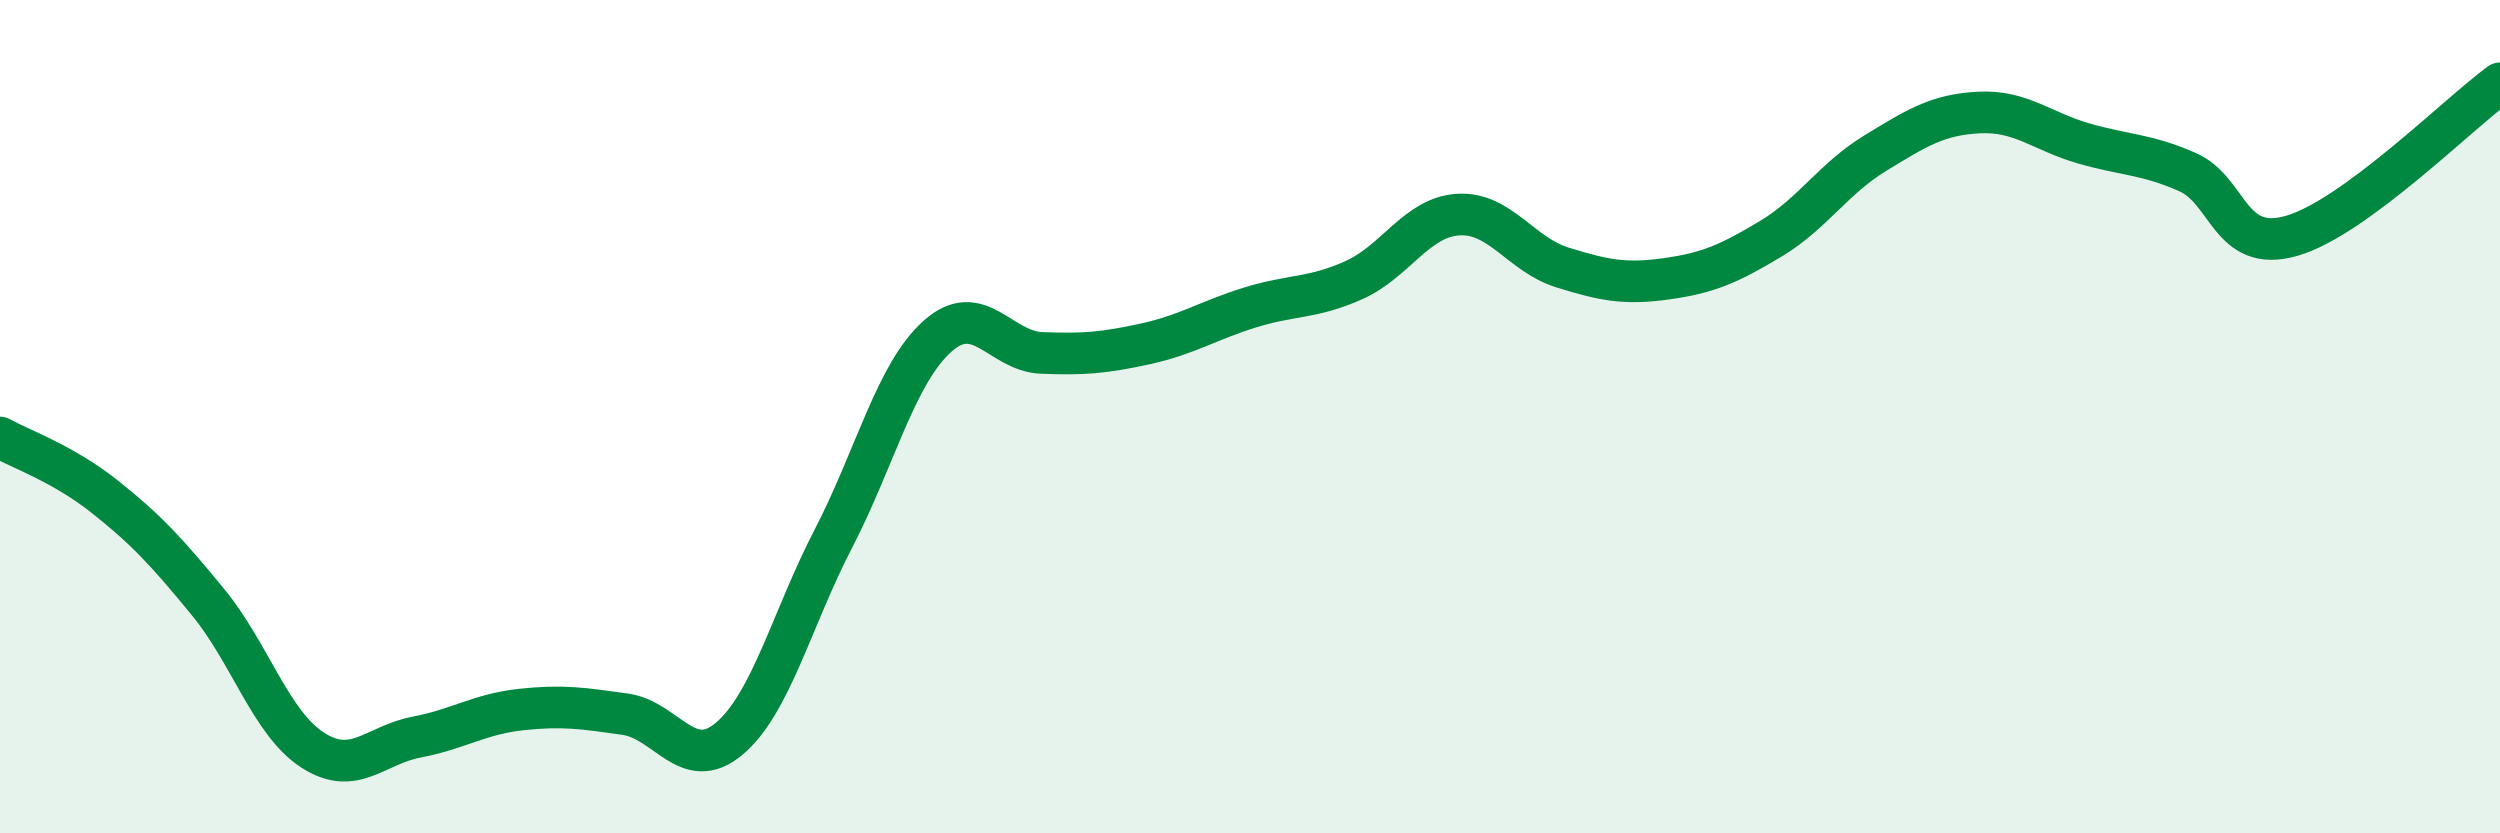
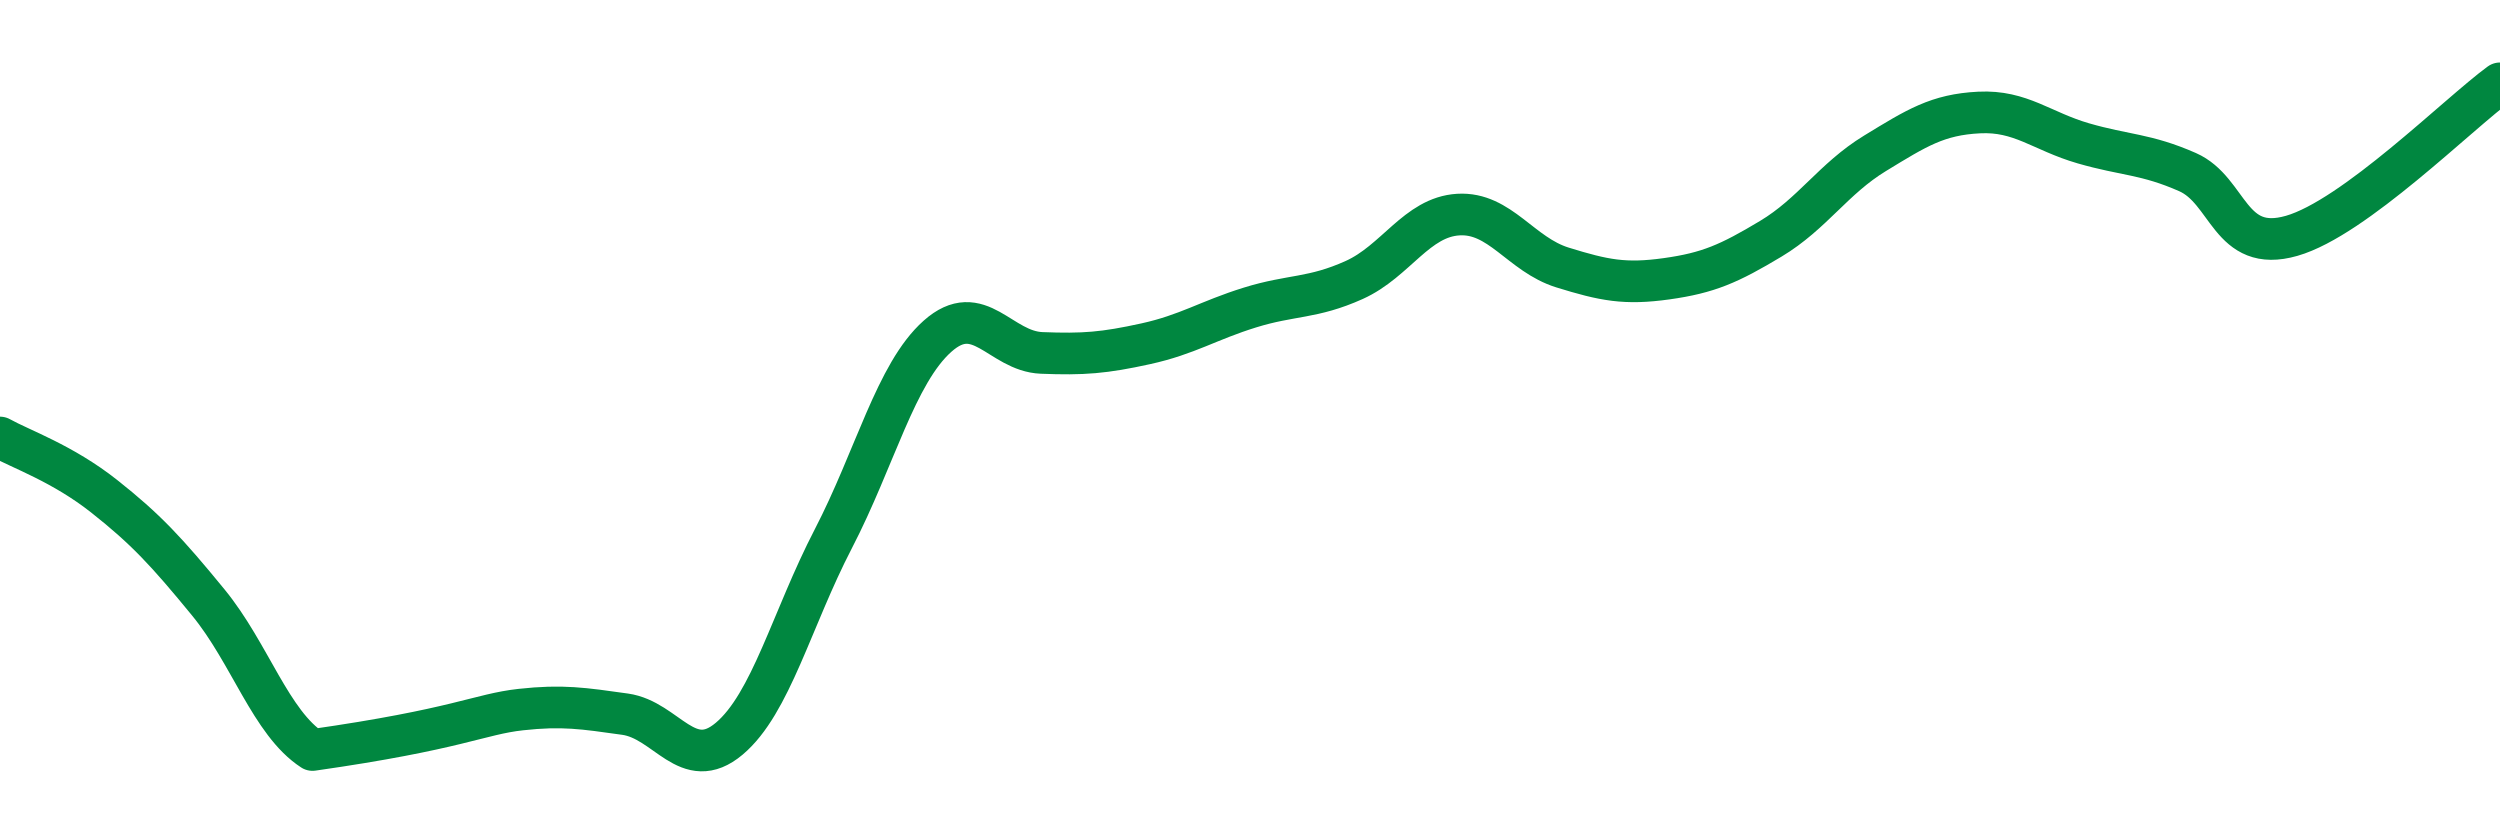
<svg xmlns="http://www.w3.org/2000/svg" width="60" height="20" viewBox="0 0 60 20">
-   <path d="M 0,10.5 C 0.5,10.78 1.5,11.12 2.5,11.91 C 3.5,12.7 4,13.24 5,14.46 C 6,15.68 6.5,17.35 7.5,18 C 8.5,18.65 9,17.88 10,17.69 C 11,17.5 11.5,17.14 12.5,17.03 C 13.5,16.92 14,17 15,17.14 C 16,17.28 16.5,18.57 17.5,17.73 C 18.5,16.89 19,14.86 20,12.93 C 21,11 21.5,8.96 22.5,8.07 C 23.5,7.18 24,8.43 25,8.47 C 26,8.51 26.5,8.47 27.5,8.25 C 28.5,8.03 29,7.69 30,7.38 C 31,7.07 31.5,7.17 32.5,6.72 C 33.5,6.27 34,5.21 35,5.15 C 36,5.09 36.5,6.11 37.5,6.42 C 38.5,6.73 39,6.83 40,6.69 C 41,6.55 41.5,6.33 42.5,5.73 C 43.5,5.13 44,4.29 45,3.68 C 46,3.07 46.5,2.75 47.5,2.7 C 48.5,2.65 49,3.15 50,3.44 C 51,3.73 51.5,3.69 52.5,4.13 C 53.5,4.57 53.5,6.09 55,5.66 C 56.5,5.23 59,2.73 60,2L60 20L0 20Z" fill="#008740" opacity="0.1" stroke-linecap="round" stroke-linejoin="round" />
-   <path d="M 0,10.5 C 0.5,10.78 1.5,11.12 2.5,11.91 C 3.5,12.7 4,13.24 5,14.46 C 6,15.68 6.5,17.35 7.5,18 C 8.5,18.65 9,17.88 10,17.69 C 11,17.5 11.5,17.14 12.5,17.03 C 13.5,16.92 14,17 15,17.14 C 16,17.28 16.5,18.57 17.5,17.73 C 18.5,16.89 19,14.86 20,12.93 C 21,11 21.5,8.96 22.5,8.07 C 23.5,7.18 24,8.43 25,8.47 C 26,8.51 26.5,8.47 27.5,8.25 C 28.5,8.03 29,7.69 30,7.38 C 31,7.07 31.5,7.17 32.5,6.72 C 33.5,6.27 34,5.21 35,5.15 C 36,5.09 36.5,6.11 37.5,6.42 C 38.5,6.73 39,6.83 40,6.69 C 41,6.55 41.5,6.33 42.5,5.73 C 43.5,5.13 44,4.29 45,3.68 C 46,3.07 46.5,2.75 47.5,2.7 C 48.5,2.65 49,3.15 50,3.44 C 51,3.73 51.5,3.69 52.5,4.13 C 53.5,4.57 53.5,6.09 55,5.66 C 56.5,5.23 59,2.73 60,2" stroke="#008740" stroke-width="1" fill="none" stroke-linecap="round" stroke-linejoin="round" />
+   <path d="M 0,10.5 C 0.5,10.78 1.5,11.12 2.5,11.91 C 3.5,12.7 4,13.24 5,14.46 C 6,15.68 6.5,17.35 7.5,18 C 11,17.5 11.5,17.14 12.5,17.03 C 13.5,16.92 14,17 15,17.14 C 16,17.28 16.5,18.57 17.5,17.73 C 18.5,16.89 19,14.86 20,12.93 C 21,11 21.5,8.96 22.5,8.07 C 23.5,7.18 24,8.43 25,8.47 C 26,8.51 26.5,8.47 27.5,8.25 C 28.5,8.03 29,7.69 30,7.38 C 31,7.07 31.5,7.17 32.5,6.72 C 33.5,6.27 34,5.21 35,5.15 C 36,5.09 36.5,6.11 37.5,6.42 C 38.5,6.73 39,6.83 40,6.69 C 41,6.55 41.5,6.33 42.5,5.73 C 43.5,5.13 44,4.29 45,3.68 C 46,3.07 46.5,2.75 47.5,2.7 C 48.5,2.65 49,3.15 50,3.44 C 51,3.73 51.5,3.69 52.5,4.13 C 53.5,4.57 53.5,6.09 55,5.66 C 56.5,5.23 59,2.73 60,2" stroke="#008740" stroke-width="1" fill="none" stroke-linecap="round" stroke-linejoin="round" />
</svg>